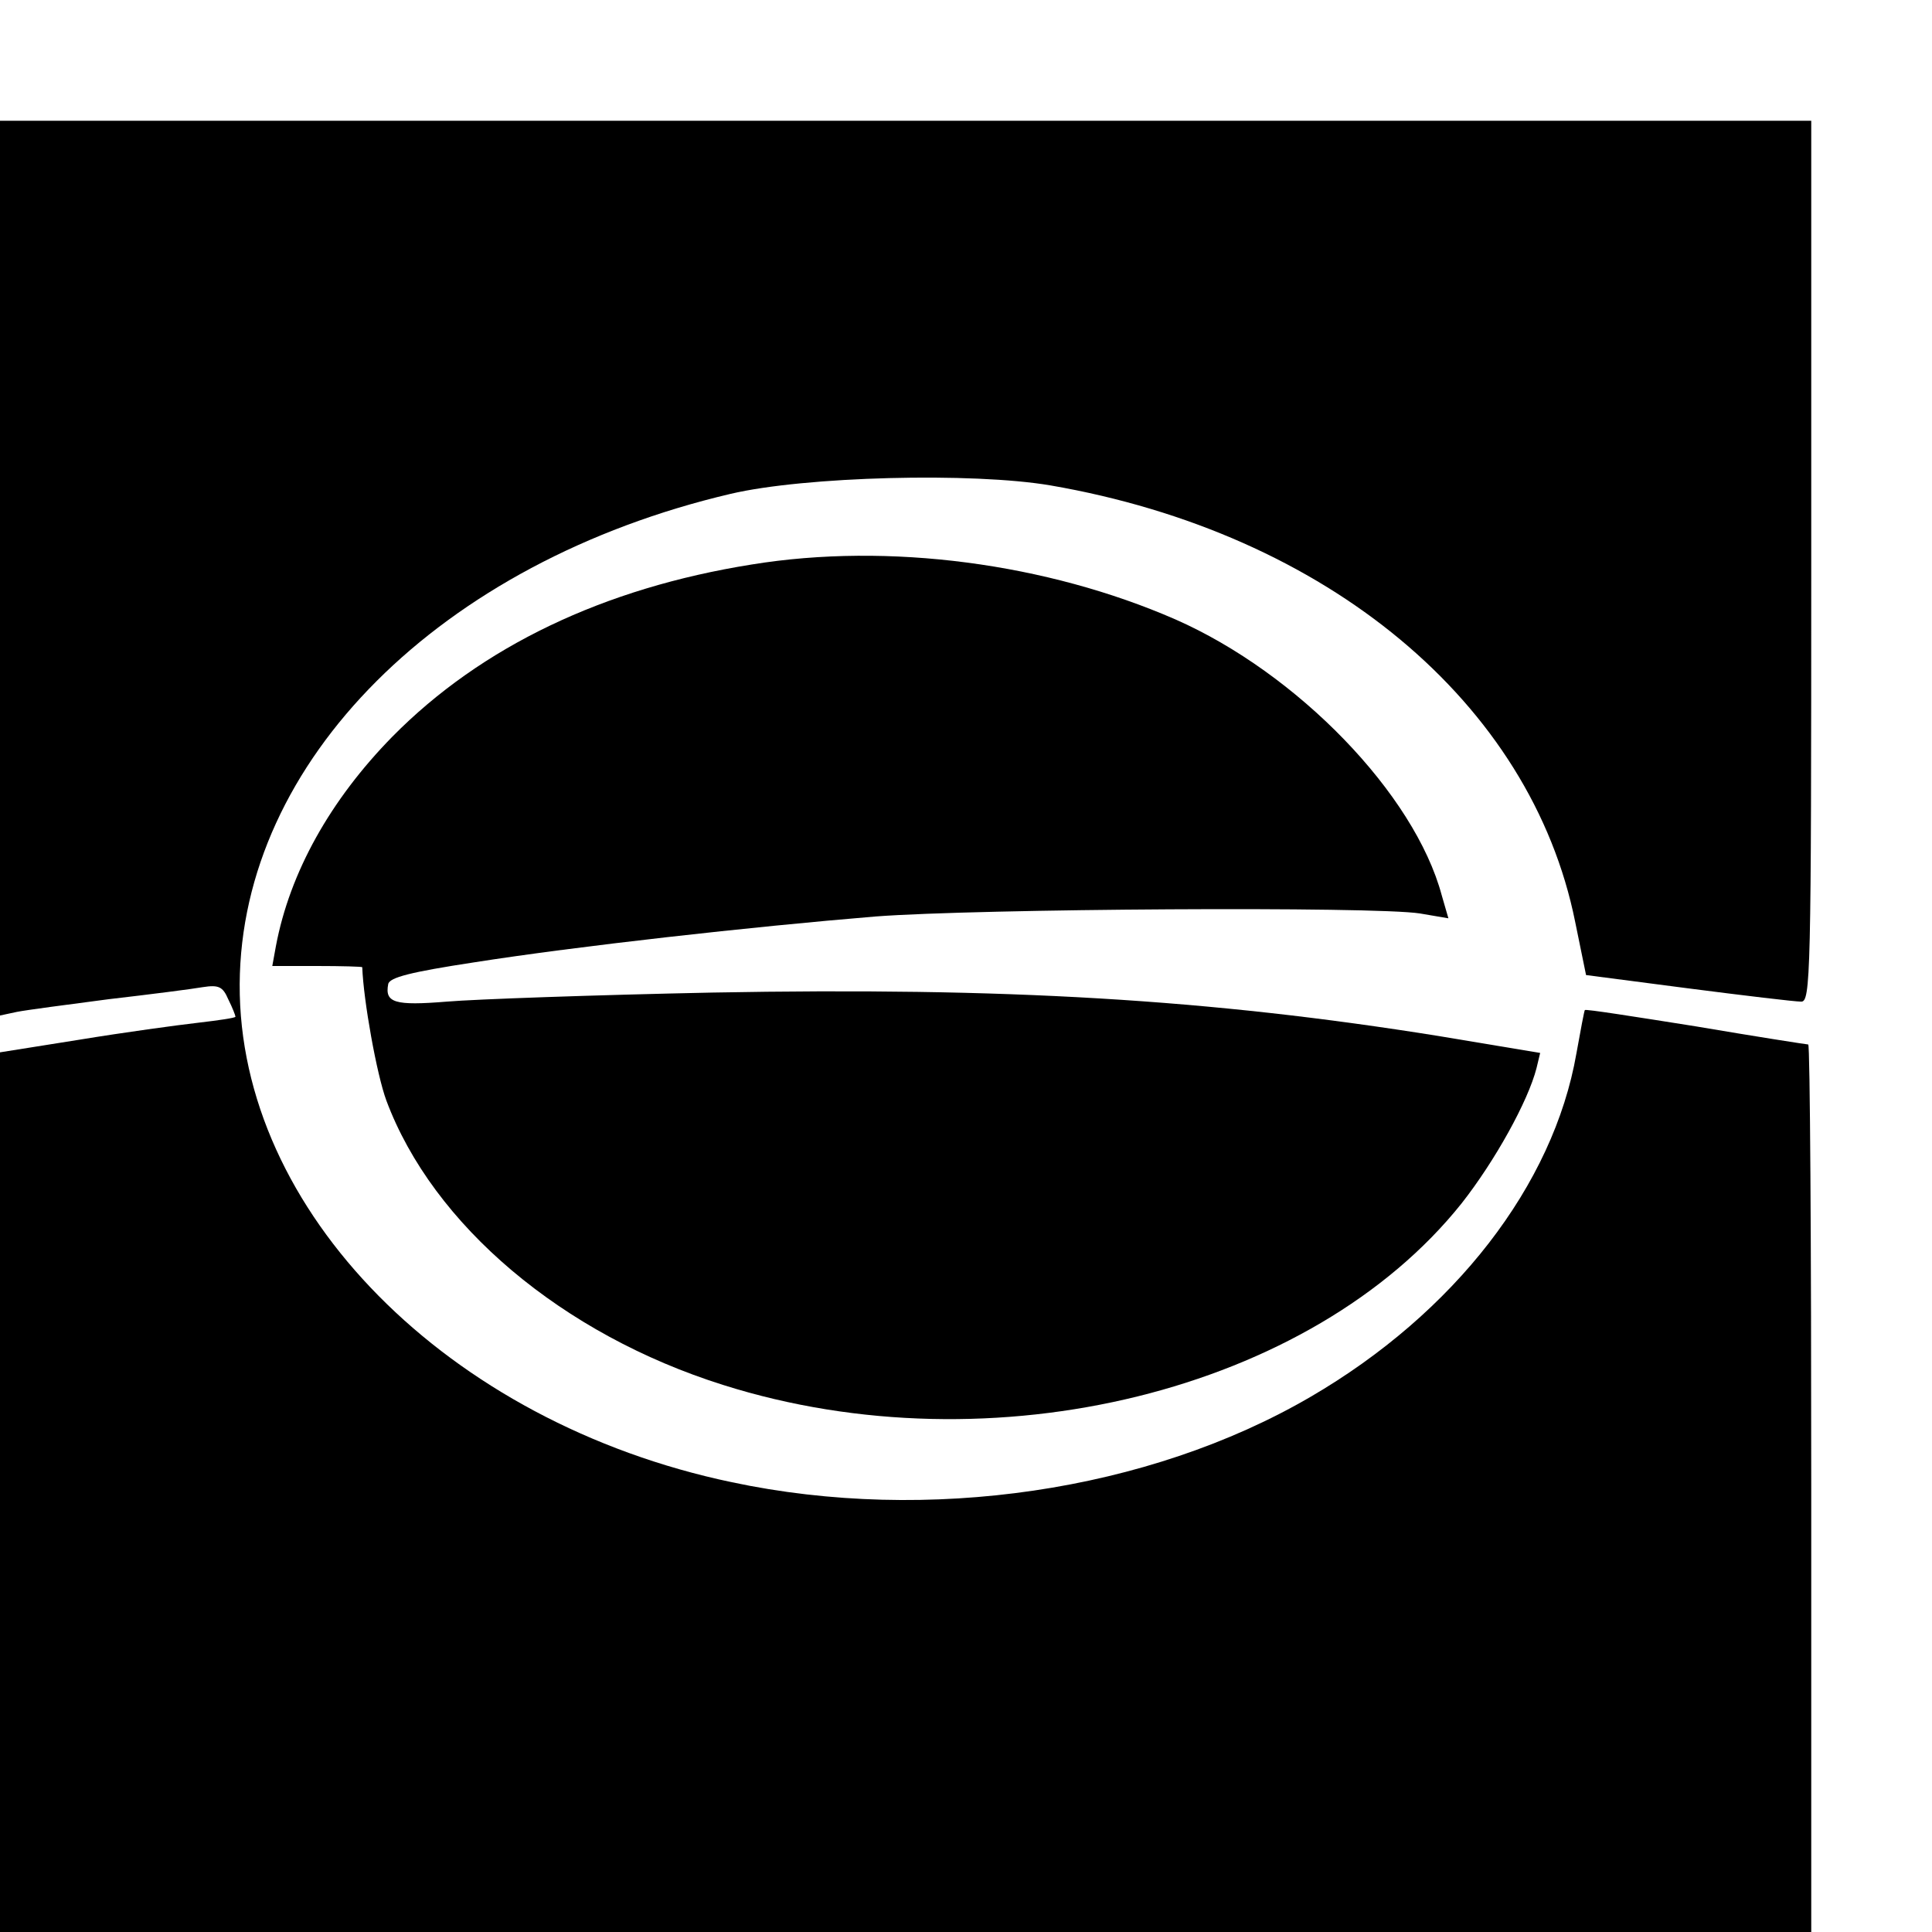
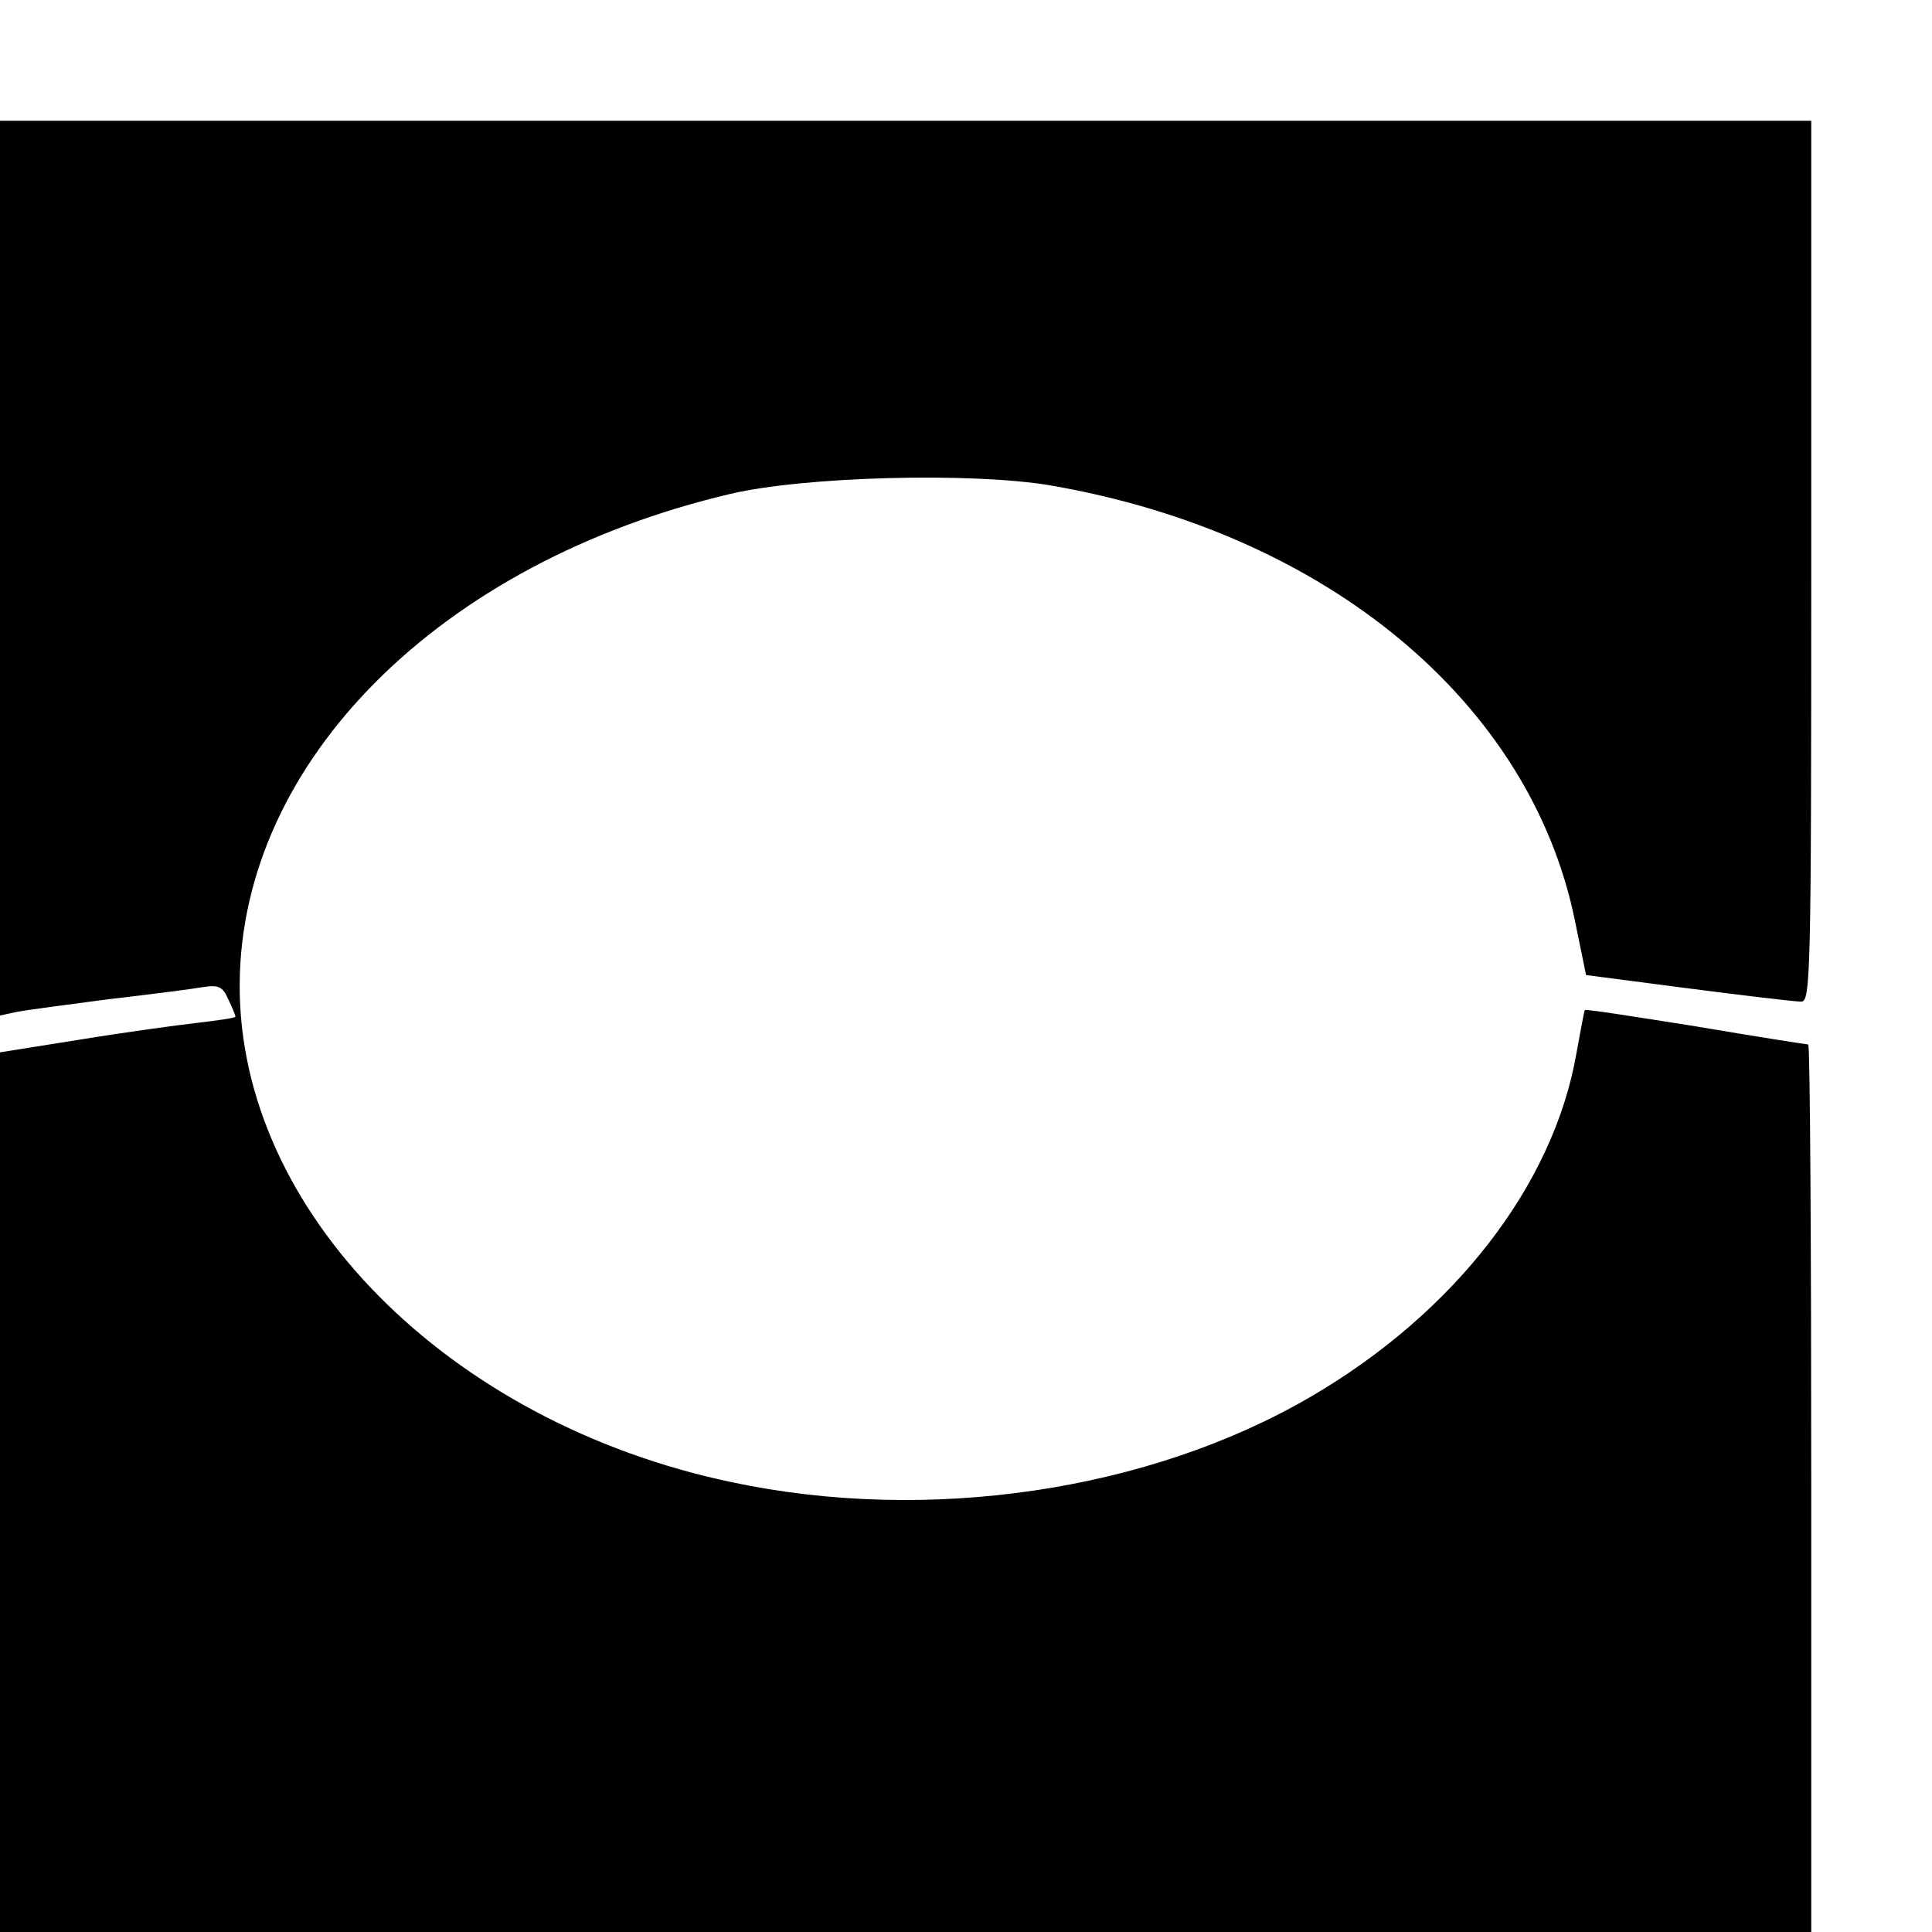
<svg xmlns="http://www.w3.org/2000/svg" version="1.0" width="16pt" height="16pt" viewBox="0 0 16 16" preserveAspectRatio="xMidYMid meet">
  <g transform="translate(0,16) scale(0.005,-0.005)" fill="#000000" stroke="none">
    <path d="M0 2259 l0 -741 28 6 c15 3 83 12 152 21 69 8 139 17 156 20 26 4 33 1 42 -20 7 -14 12 -27 12 -29 0 -2 -28 -6 -62 -10 -35 -4 -123 -16 -196 -28 l-132 -21 0 -728 0 -729 1500 0 1500 0 0 735 c0 404 -2 735 -5 735 -2 0 -86 13 -186 30 -101 16 -183 29 -184 27 -1 -1 -7 -33 -14 -72 -38 -218 -202 -430 -441 -569 -268 -156 -633 -210 -958 -141 -471 99 -817 449 -815 825 2 369 332 699 813 812 123 29 401 36 530 14 458 -79 796 -360 869 -723 l18 -88 169 -22 c93 -12 177 -22 187 -22 16 -1 17 40 17 729 l0 730 -1500 0 -1500 0 0 -741z" />
-     <path d="M1245 2265 c-245 -39 -448 -136 -595 -285 -103 -105 -170 -225 -193 -347 l-6 -33 74 0 c41 0 75 -1 75 -2 2 -55 24 -178 40 -221 77 -206 291 -387 558 -471 446 -141 975 -10 1223 301 55 70 110 169 124 224 l6 25 -168 28 c-380 61 -717 81 -1203 72 -195 -4 -393 -11 -440 -15 -86 -7 -103 -2 -97 29 2 11 37 20 142 36 172 27 459 59 665 76 170 13 827 17 902 5 l47 -8 -11 38 c-45 168 -239 368 -441 457 -213 93 -475 128 -702 91z" />
  </g>
</svg>